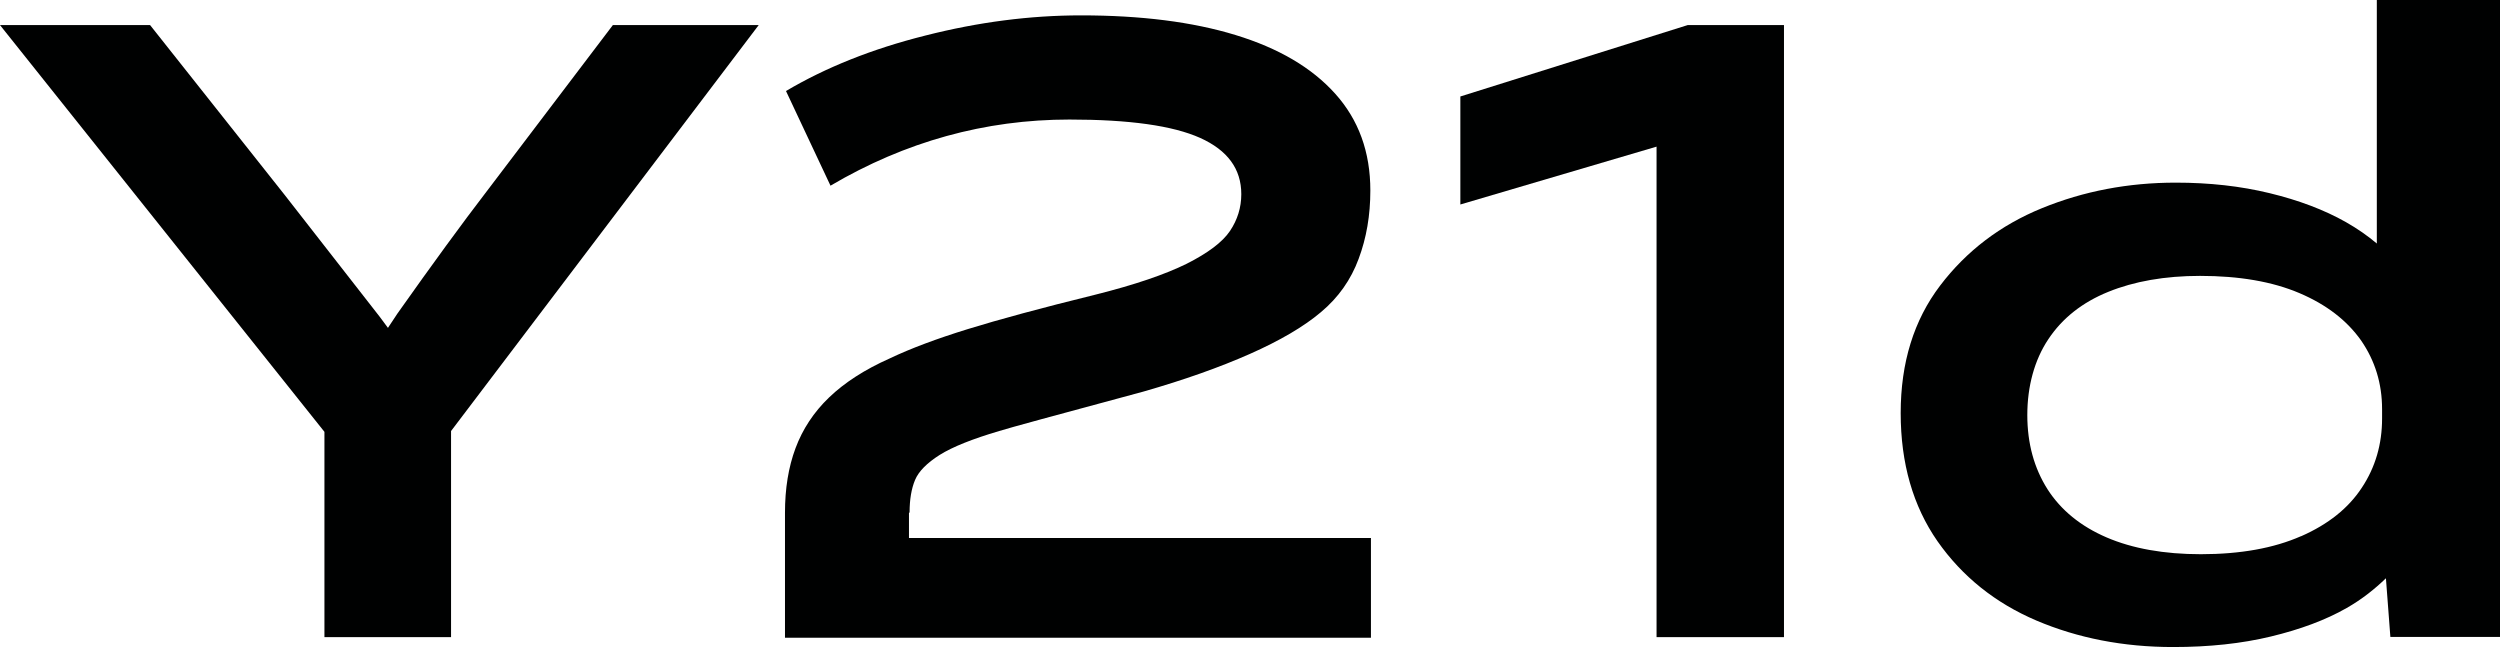
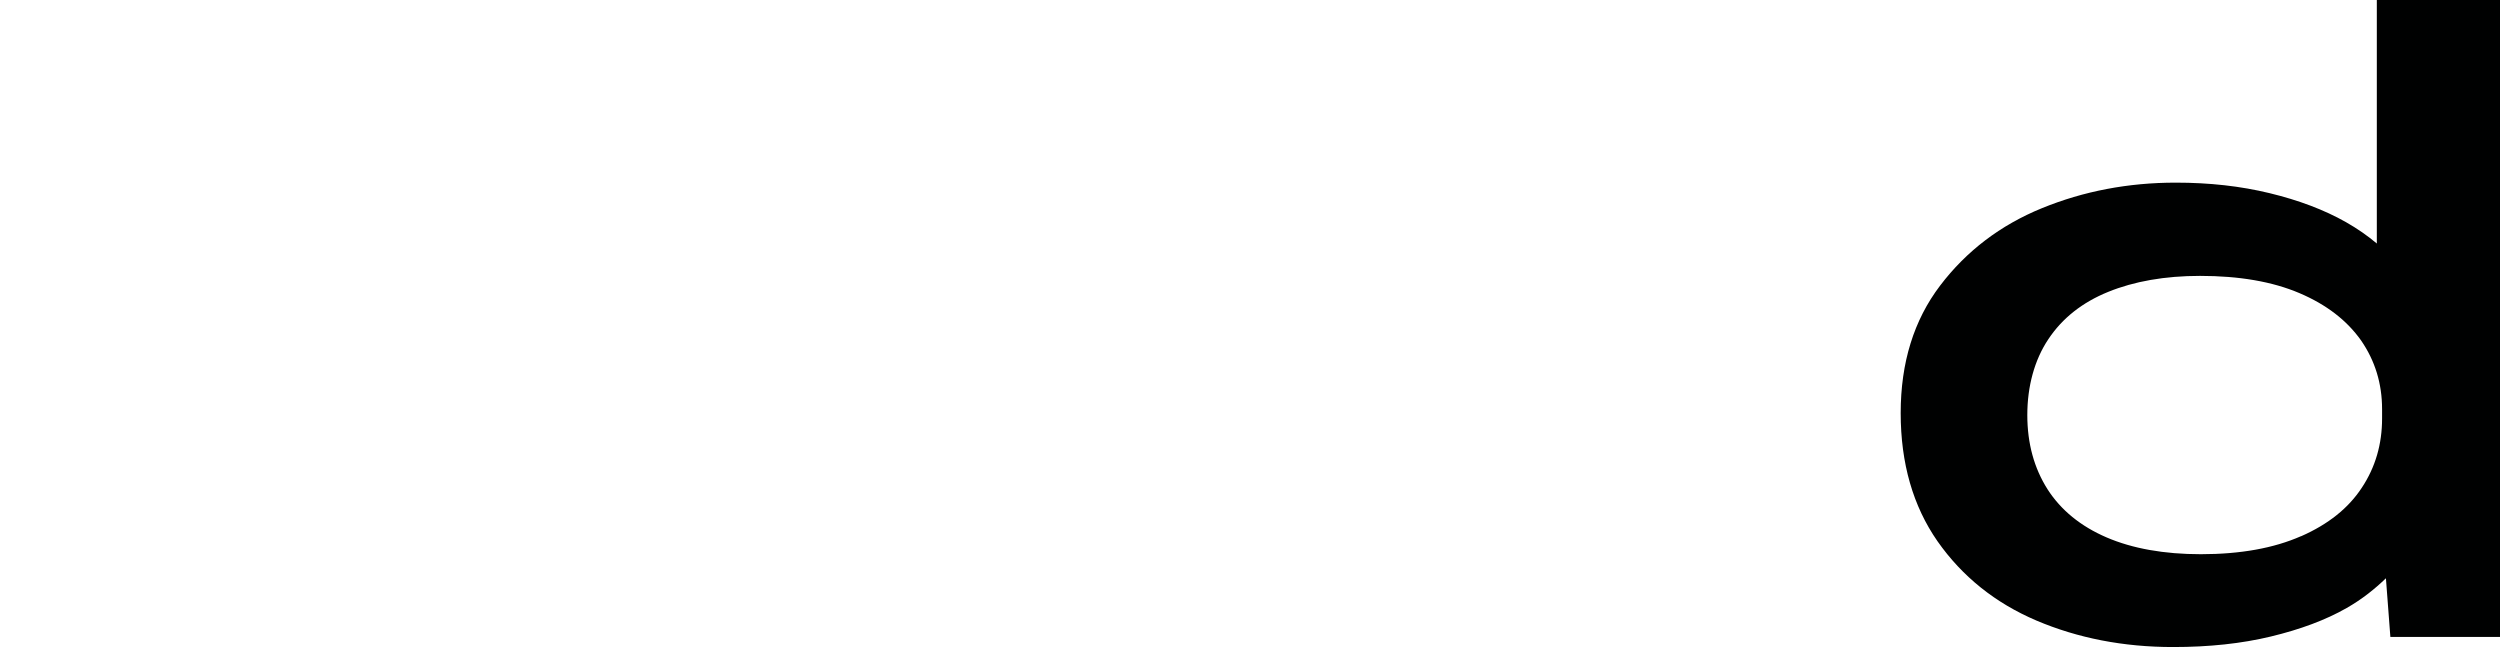
<svg xmlns="http://www.w3.org/2000/svg" id="Layer_1" data-name="Layer 1" viewBox="0 0 123.6 32">
  <defs>
    <style>
      .cls-1 {
        fill: #000101;
        stroke-width: 0px;
      }
    </style>
  </defs>
-   <path class="cls-1" d="M30.3,1.24l-6.26,8.25c-1.19,1.55-2.65,3.55-4.39,6.01l-.47.71c-.13-.18-.27-.36-.4-.54-1.57-2.02-3.15-4.03-4.72-6.05L7.42,1.24H0l16.04,20.11v10.15h6.26v-10.19L37.51,1.24h-7.21Z" />
-   <path class="cls-1" d="M44.97,25.33c0-.63.09-1.17.27-1.6.18-.43.59-.84,1.22-1.24.64-.4,1.62-.79,2.94-1.18.44-.14,2.82-.79,7.13-1.95,2.02-.58,3.77-1.2,5.26-1.86,1.49-.66,2.67-1.35,3.52-2.07.86-.72,1.48-1.6,1.86-2.63.39-1.04.58-2.16.58-3.38,0-1.91-.58-3.5-1.74-4.79-1.16-1.29-2.8-2.25-4.93-2.9-2.13-.65-4.67-.97-7.63-.97-2.52,0-5.08.33-7.71,1-2.63.66-4.92,1.58-6.88,2.74l2.2,4.68c3.7-2.18,7.64-3.27,11.81-3.27,2.96,0,5.11.3,6.47.91,1.35.61,2.03,1.53,2.03,2.78,0,.66-.19,1.27-.56,1.82-.37.55-1.09,1.09-2.14,1.62-1.05.52-2.56,1.04-4.52,1.53-2.68.66-4.78,1.23-6.3,1.7-1.52.47-2.81.95-3.86,1.45-1.24.55-2.24,1.2-3,1.93-.76.73-1.31,1.57-1.66,2.51-.35.94-.52,2-.52,3.19v6.18h28.97v-4.93h-22.84v-1.24Z" />
-   <polygon class="cls-1" points="72.2 4.77 72.2 10.11 81.9 7.25 81.9 31.5 88.2 31.5 88.2 1.24 83.44 1.24 72.2 4.77" />
  <path class="cls-1" d="M117.51,0v12.04c-.45-.38-.95-.73-1.53-1.06-1.08-.61-2.33-1.08-3.77-1.43-1.44-.35-2.98-.52-4.64-.52-2.35,0-4.55.42-6.61,1.26-2.06.84-3.74,2.12-5.04,3.83-1.3,1.71-1.95,3.81-1.95,6.3s.61,4.6,1.82,6.34c1.22,1.74,2.85,3.05,4.89,3.92,2.05.87,4.3,1.31,6.76,1.31,1.77,0,3.38-.17,4.83-.52,1.45-.35,2.7-.81,3.75-1.41.77-.44,1.39-.94,1.94-1.47l.22,2.9h5.43V0h-6.09ZM113.76,26.51c-1.34.59-2.99.89-4.95.89-1.82,0-3.38-.28-4.66-.83-1.28-.55-2.26-1.35-2.92-2.38-.66-1.04-1-2.26-1-3.67s.35-2.72,1.04-3.75c.69-1.04,1.68-1.82,2.96-2.34,1.28-.52,2.8-.79,4.54-.79,1.93,0,3.57.28,4.91.85,1.34.57,2.35,1.35,3.05,2.34.69,1,1.04,2.13,1.04,3.4v.46c0,1.27-.33,2.41-1,3.42-.66,1.01-1.66,1.81-3,2.4" />
</svg>